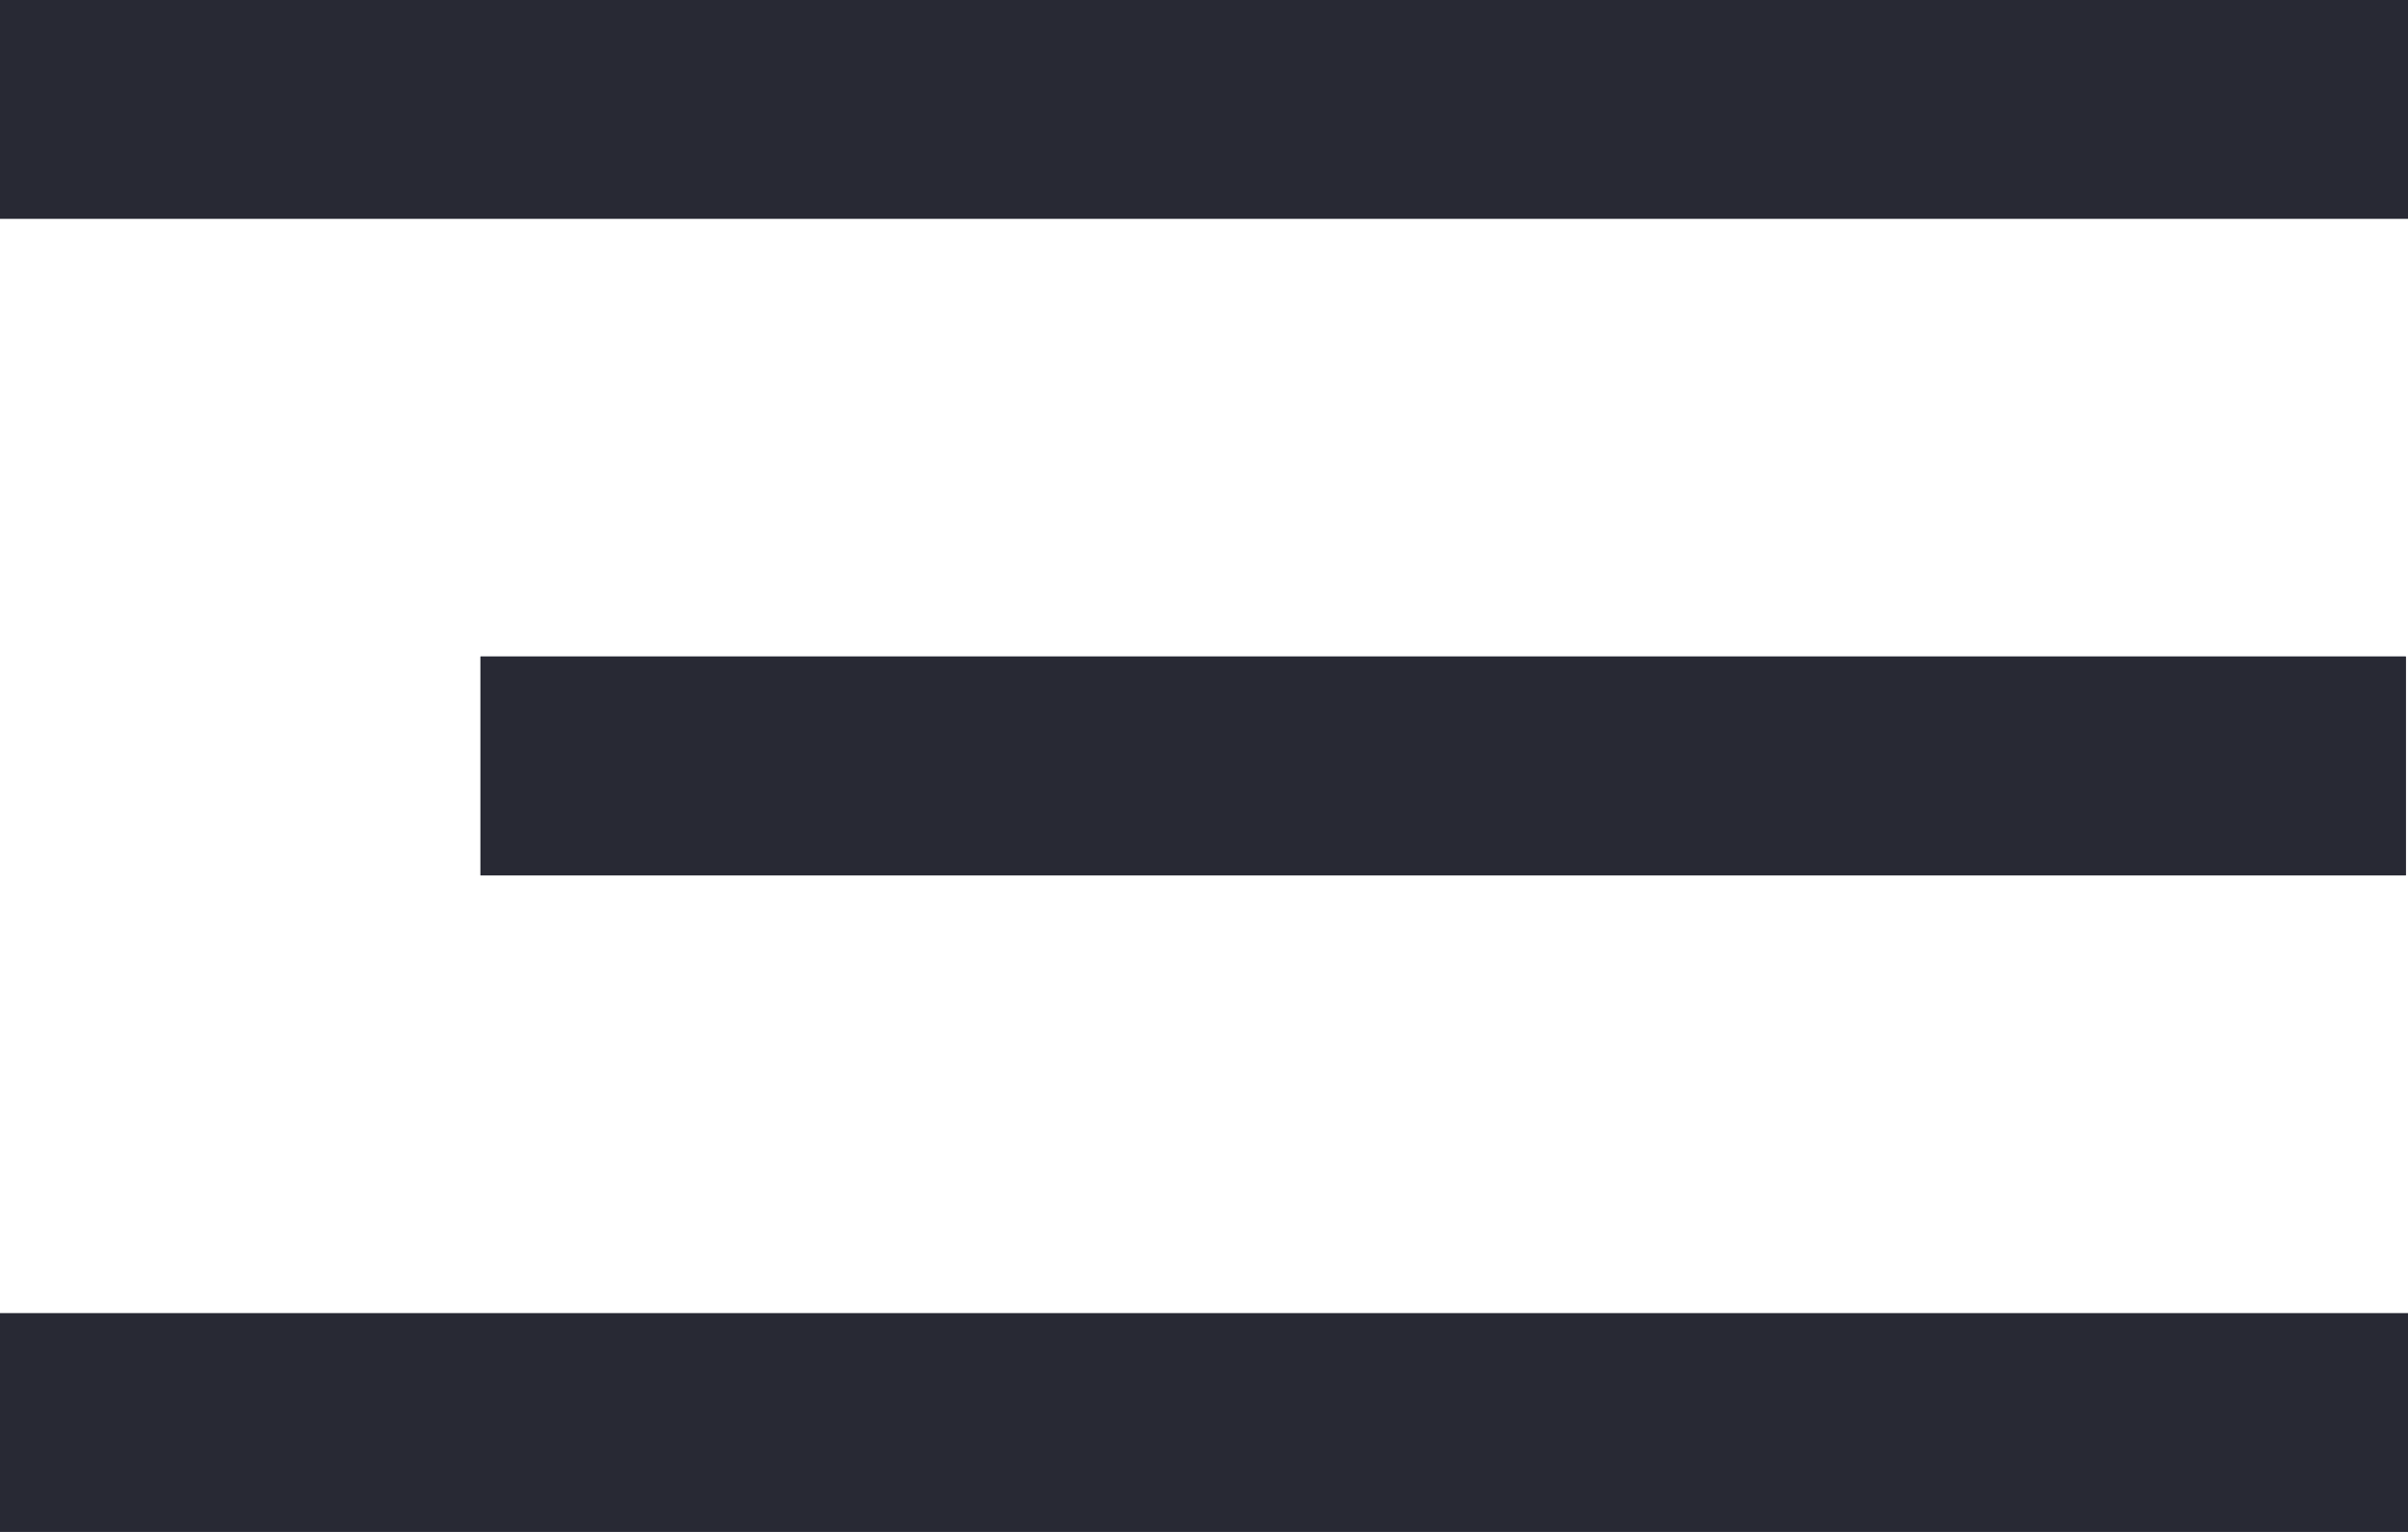
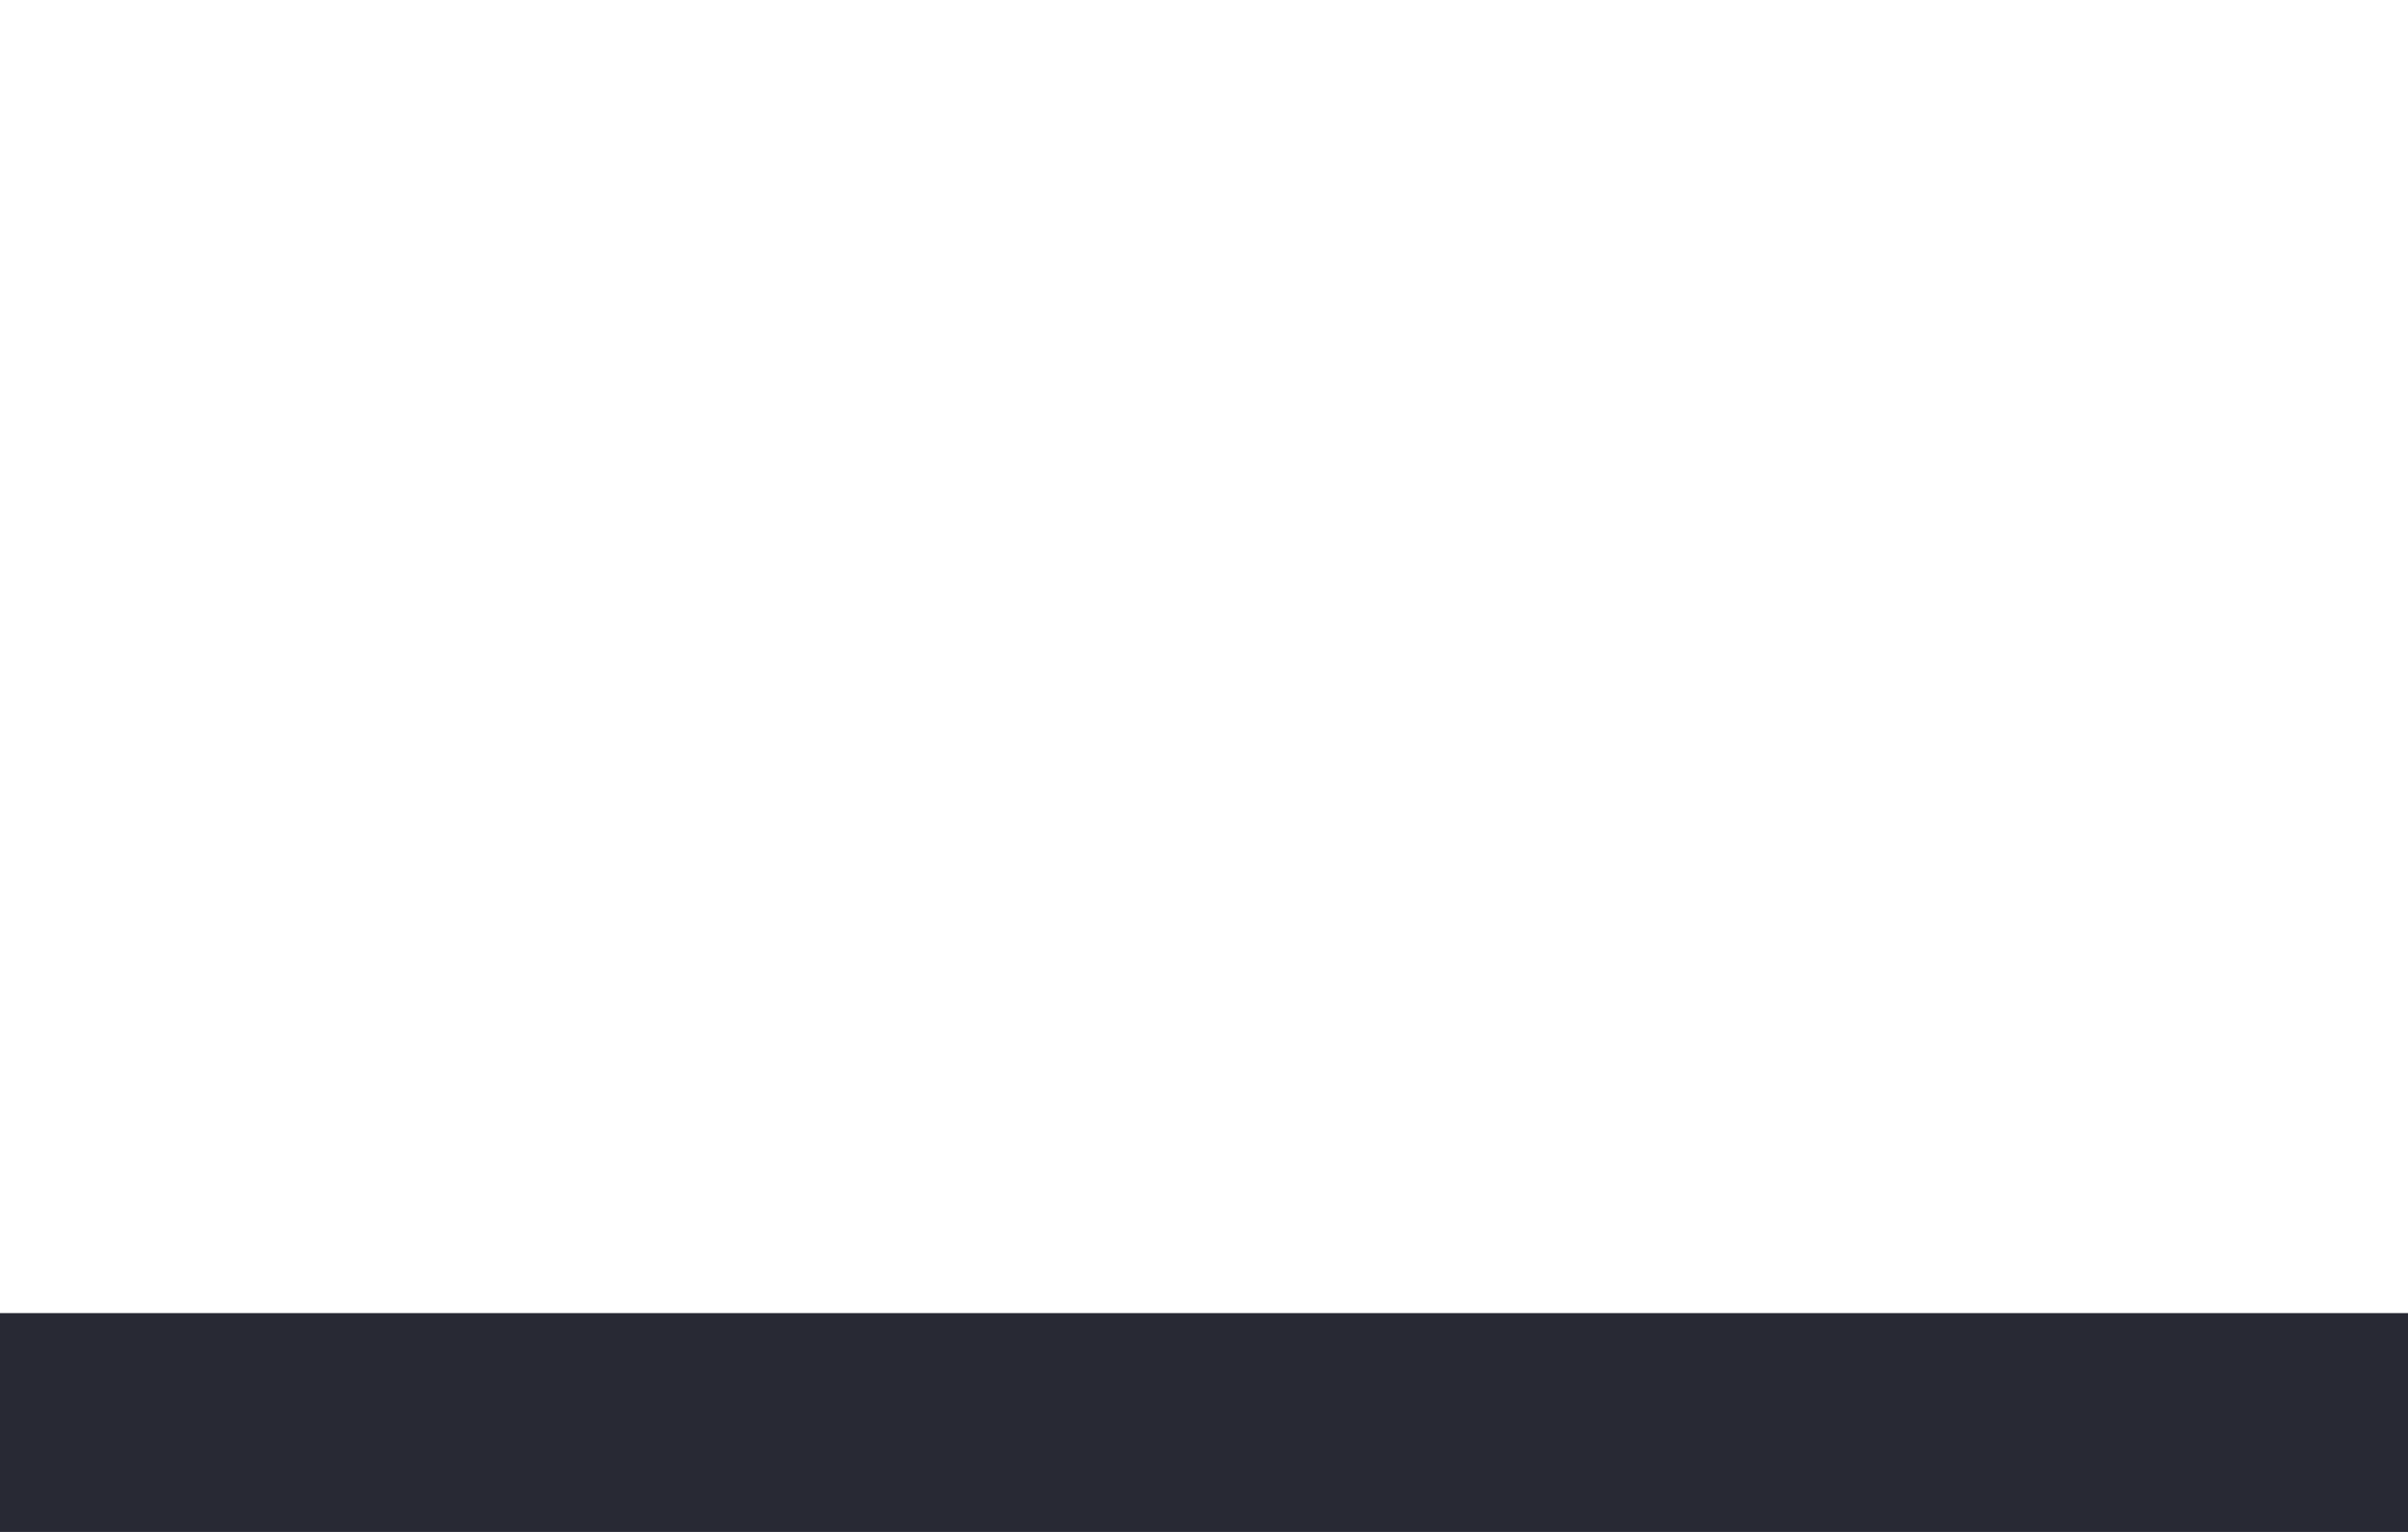
<svg xmlns="http://www.w3.org/2000/svg" width="33" height="21" viewBox="0 0 33 21" fill="none">
-   <rect width="33" height="3" fill="#282934" />
-   <rect x="6.585" y="9" width="26.385" height="3" fill="#282934" />
-   <rect x="6.585" y="9" width="26.385" height="3" fill="#282934" />
  <rect y="18" width="33" height="3" fill="#282934" />
</svg>